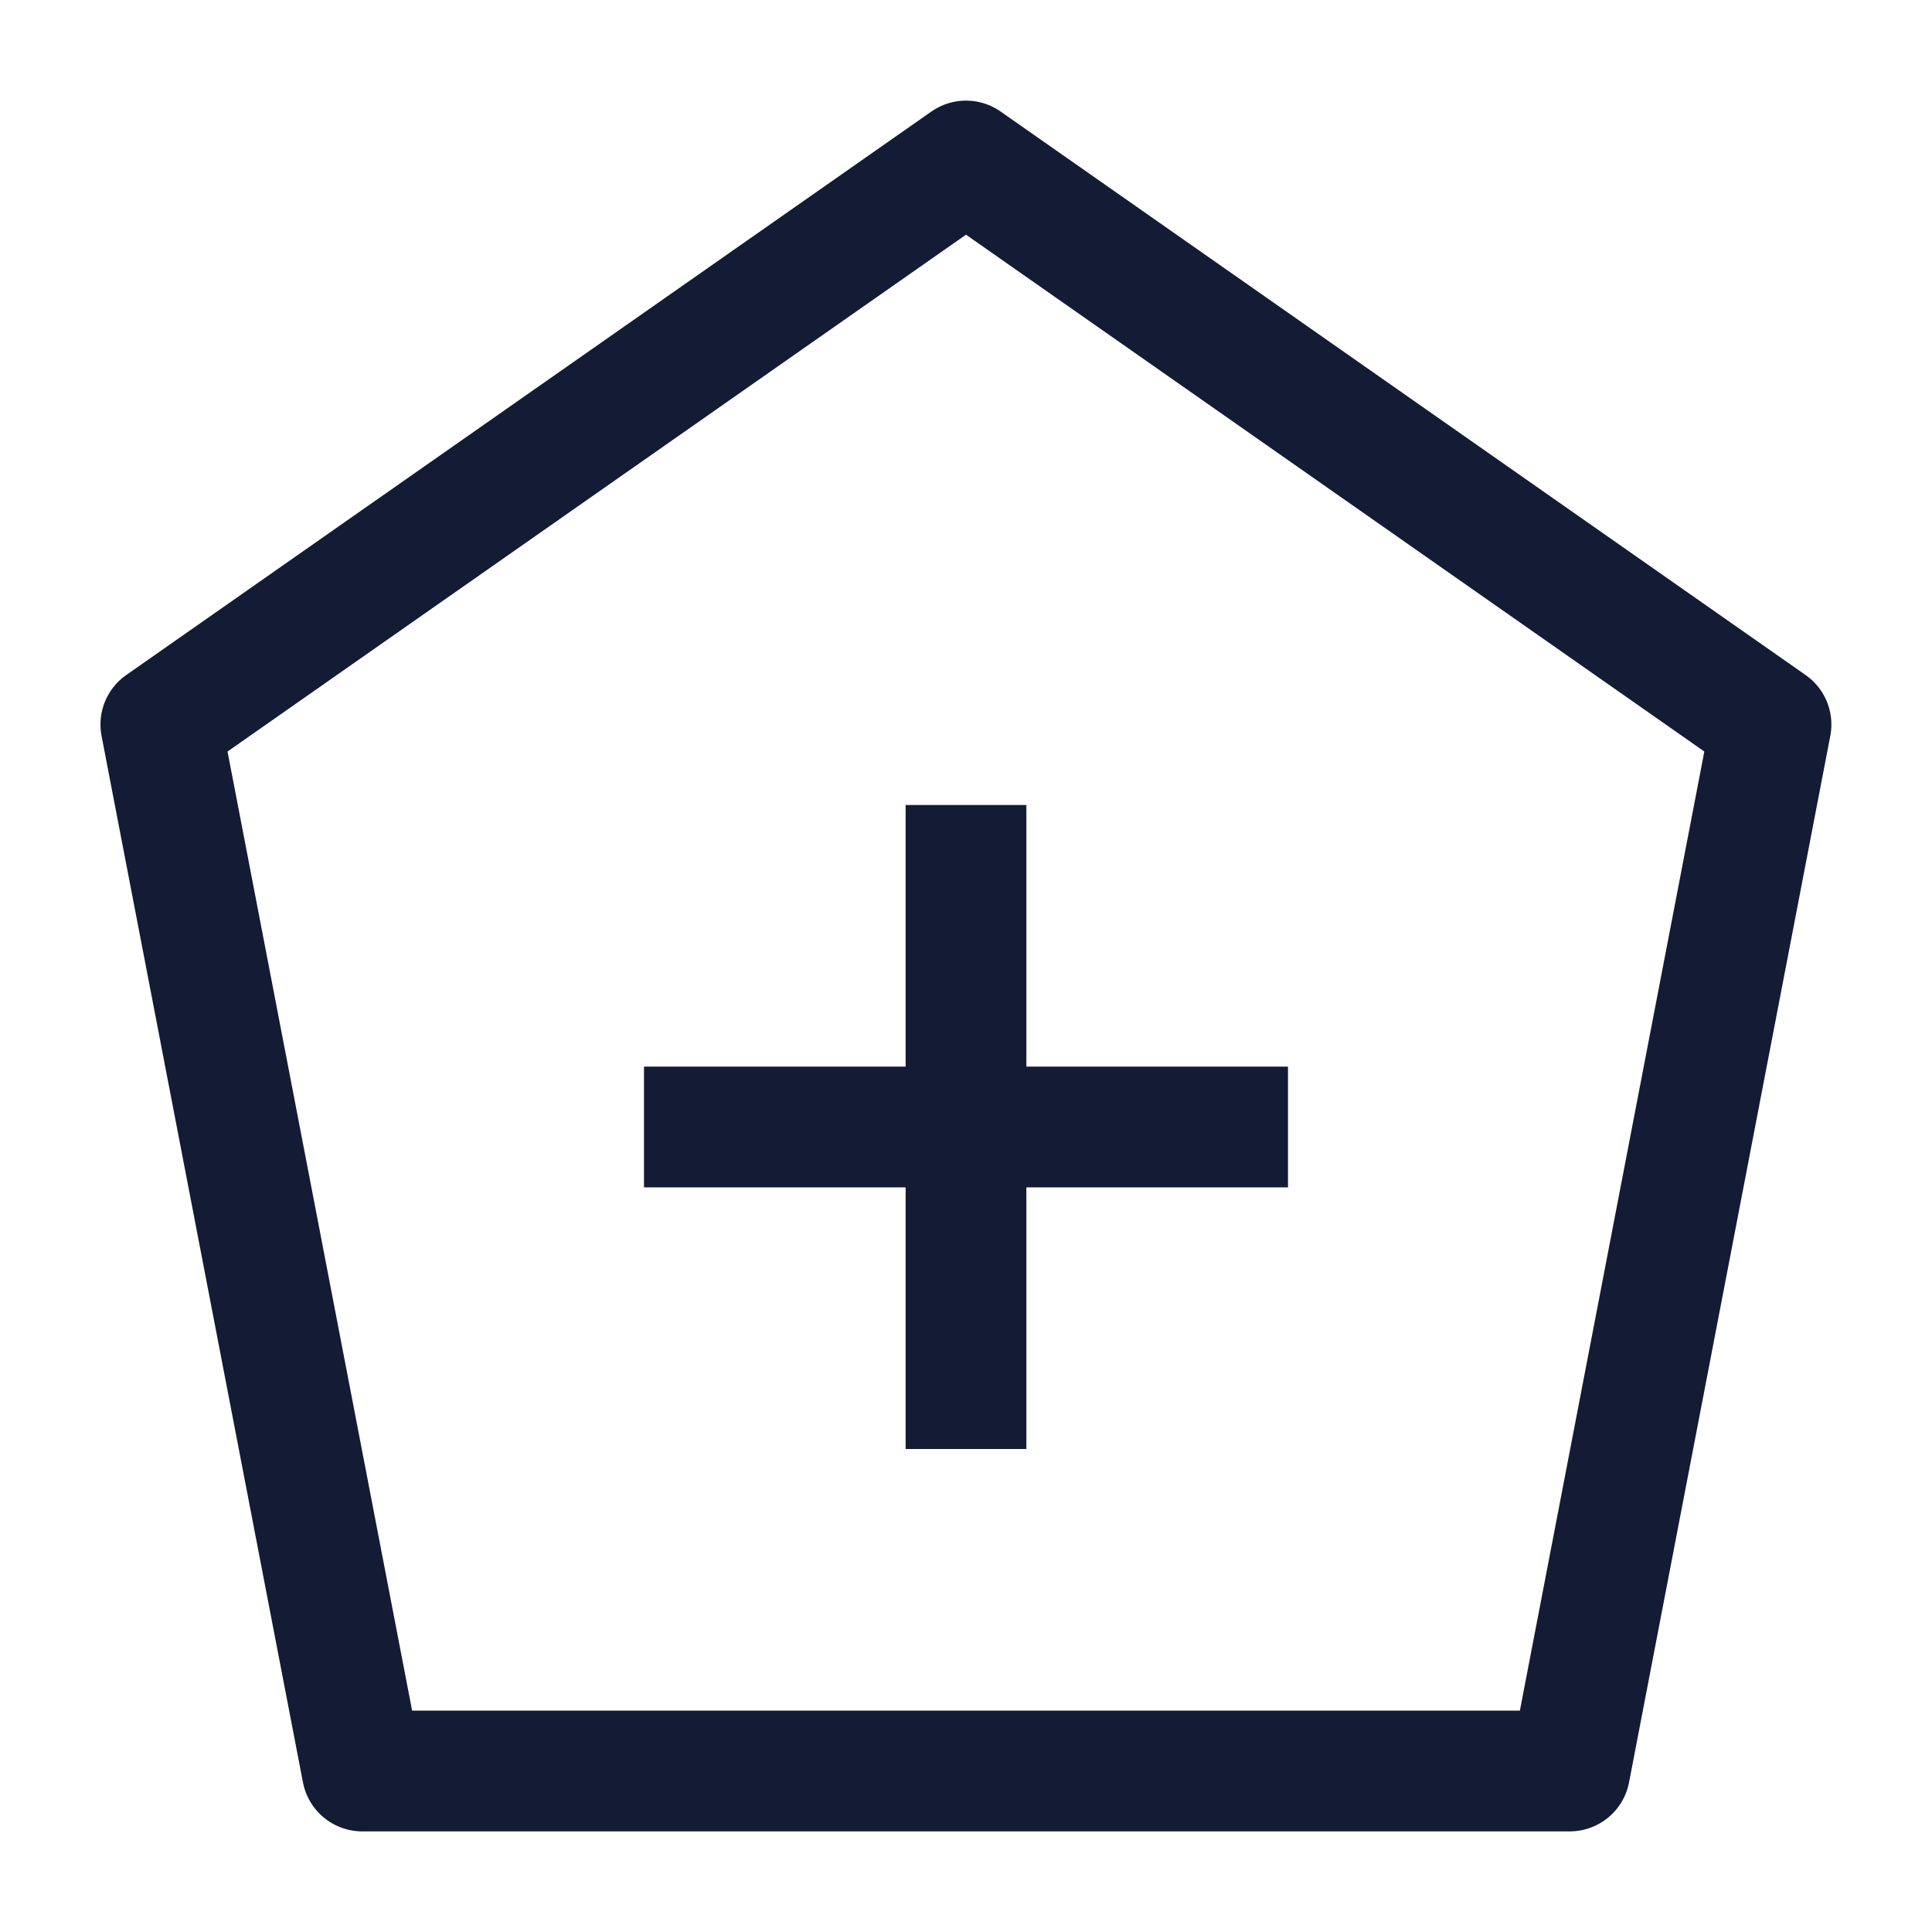
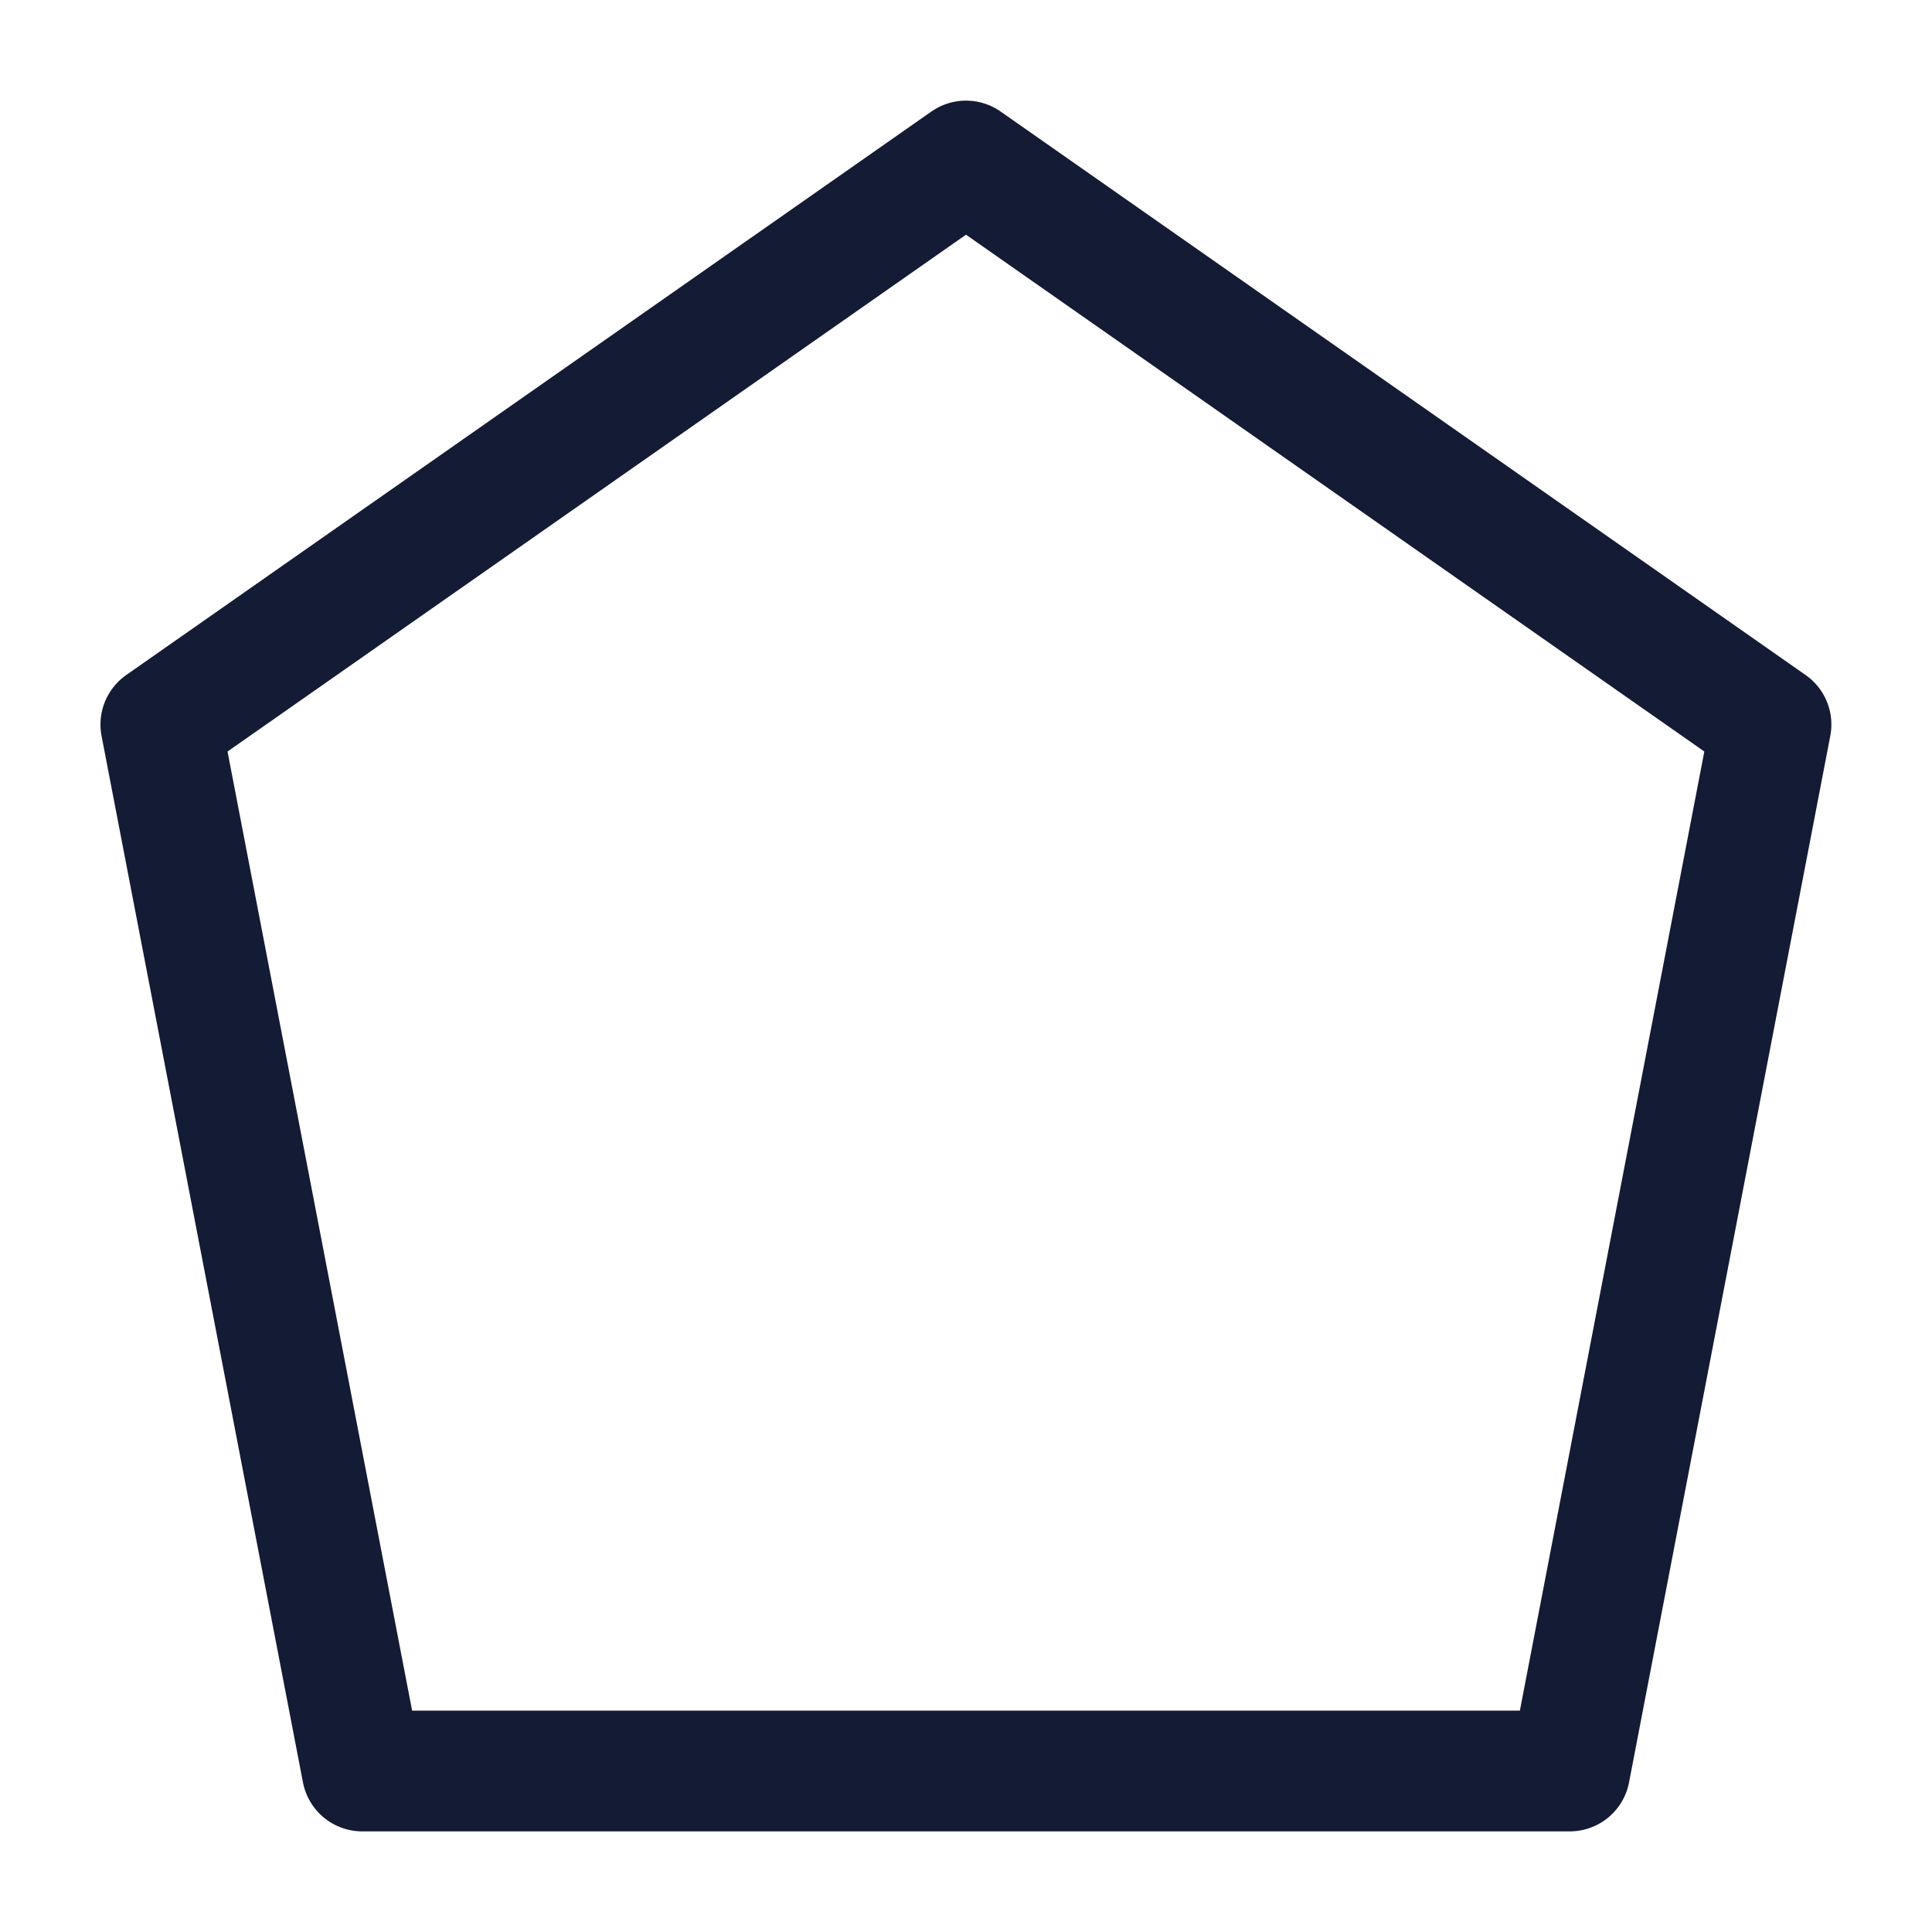
<svg xmlns="http://www.w3.org/2000/svg" width="24" height="24" viewBox="0 0 24 24" fill="none">
  <path d="M19.5 22L22 9L12 2L1.998 9L4.5 22H19.5Z" stroke="#141B34" stroke-width="1.5" stroke-linejoin="round" />
-   <path d="M12 10V18M8 14L16 14" stroke="#141B34" stroke-width="1.5" stroke-linejoin="round" />
</svg>